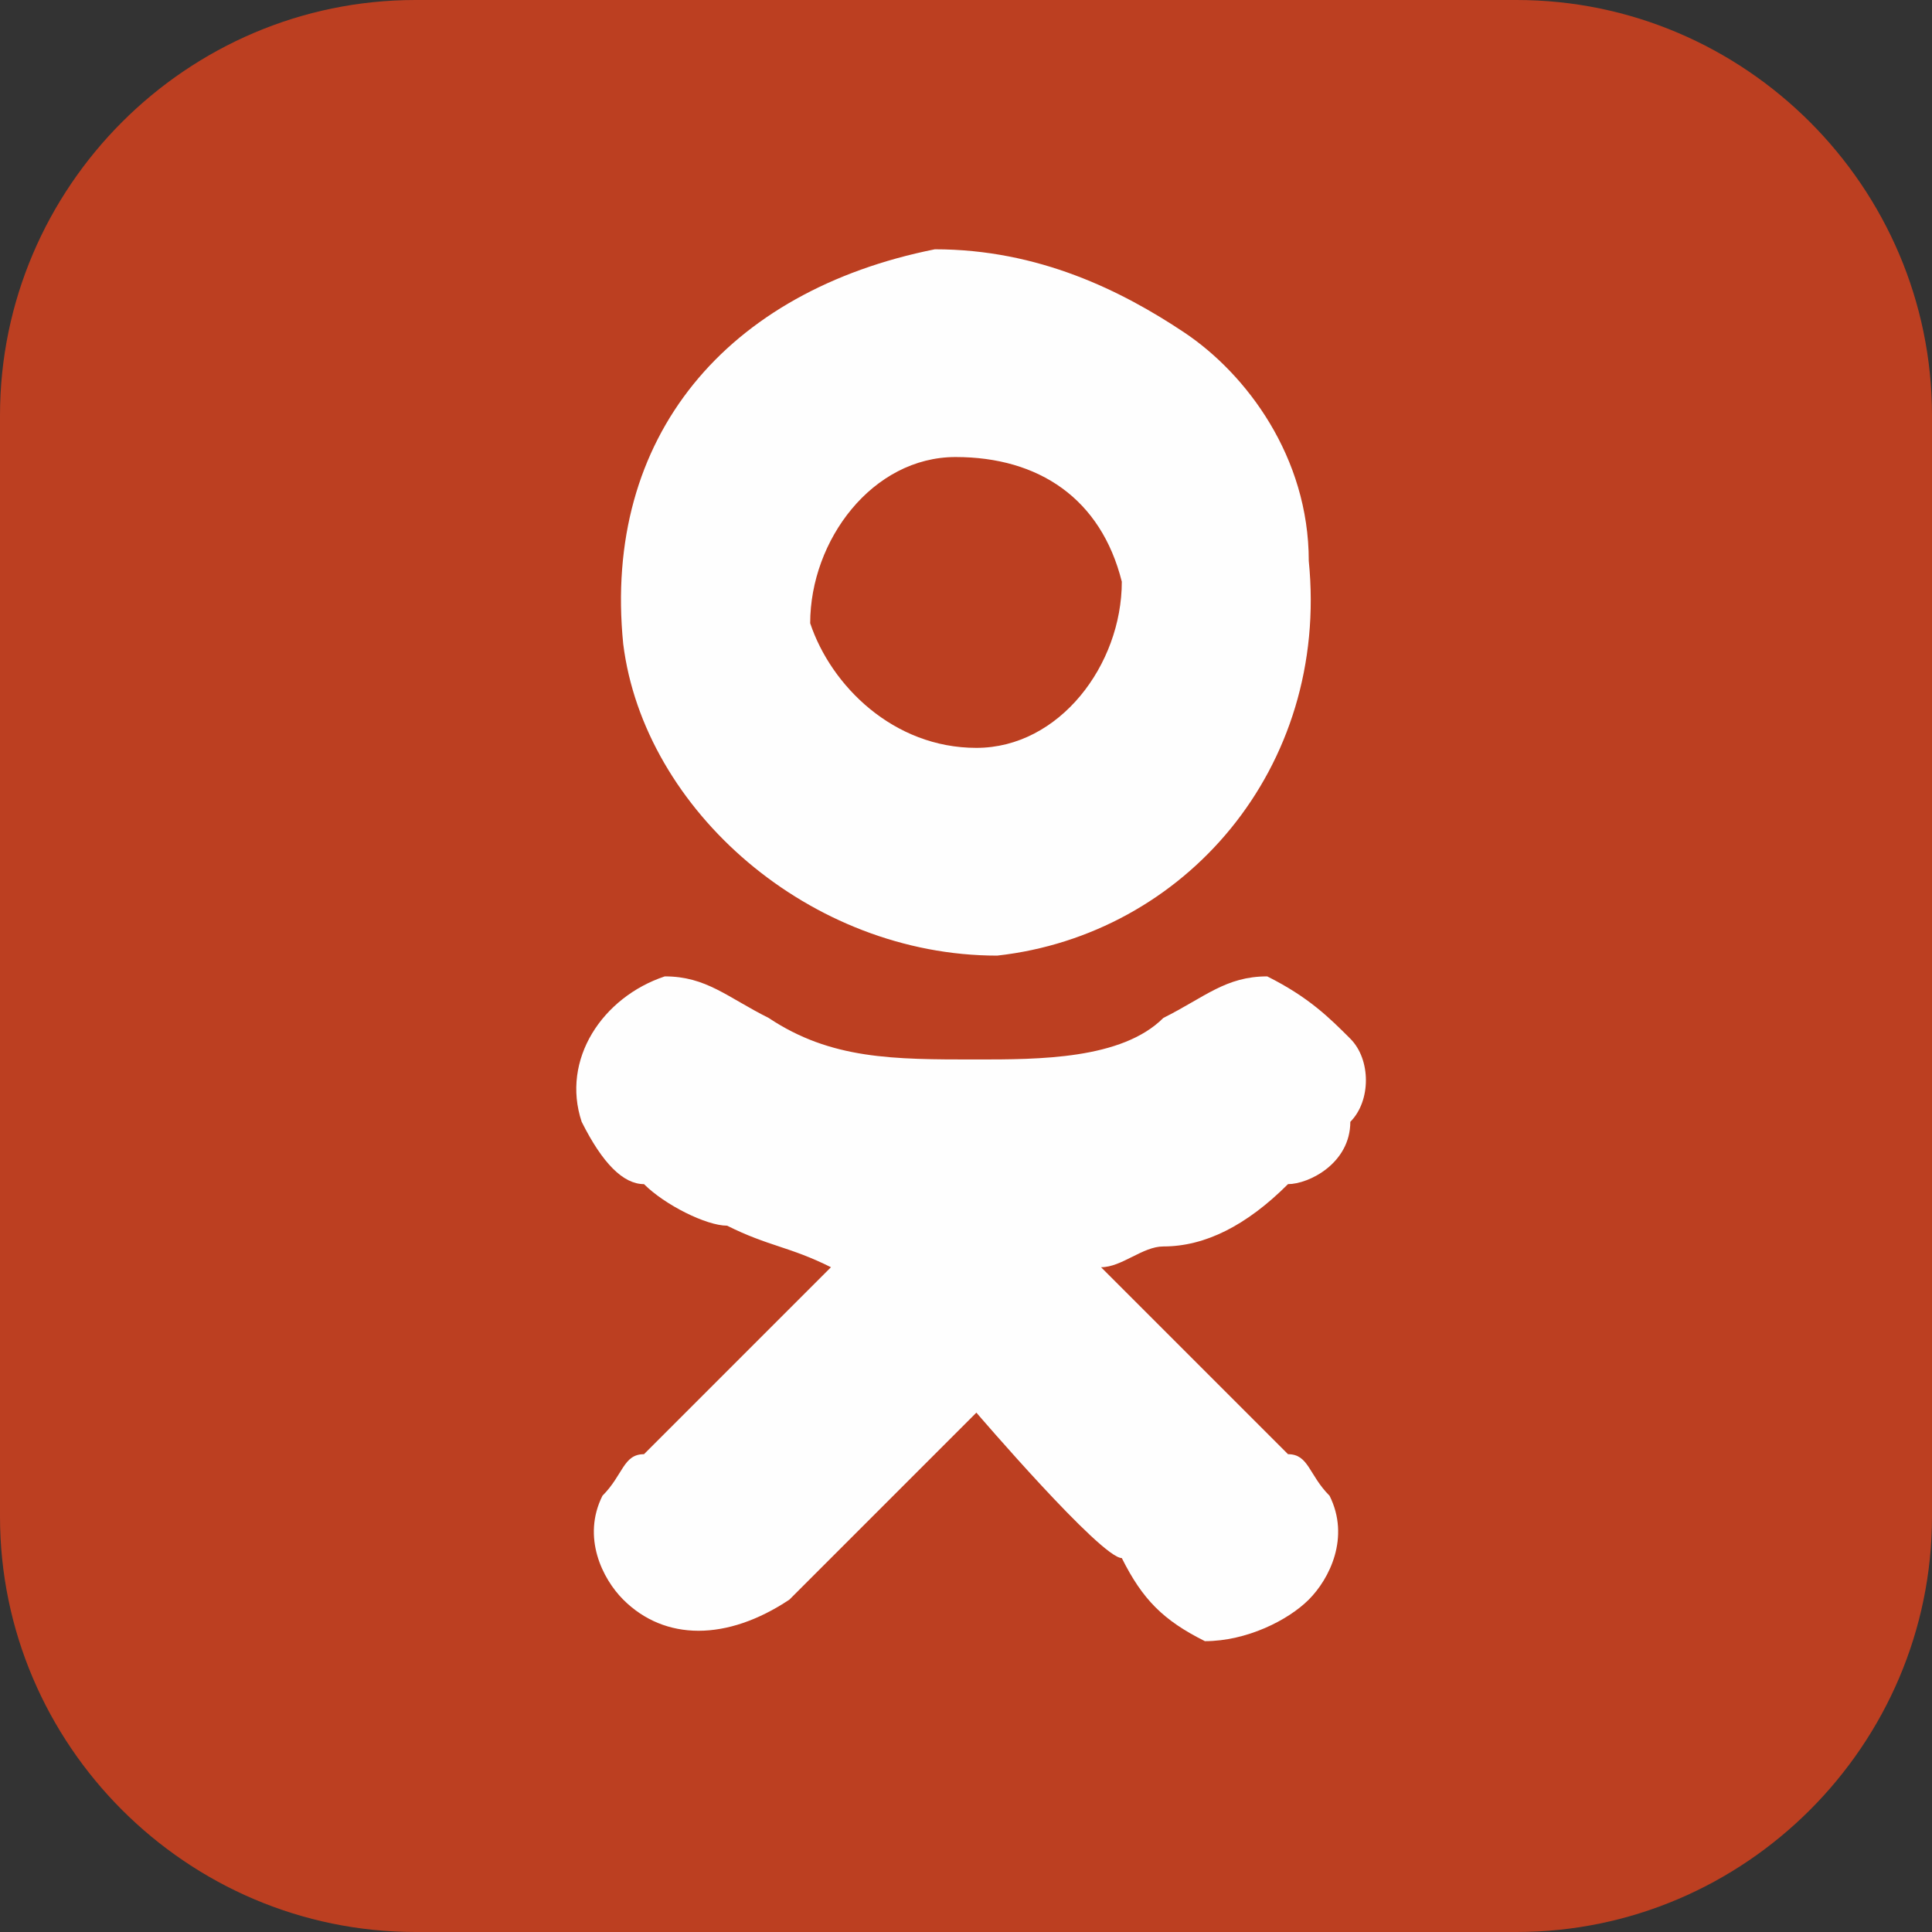
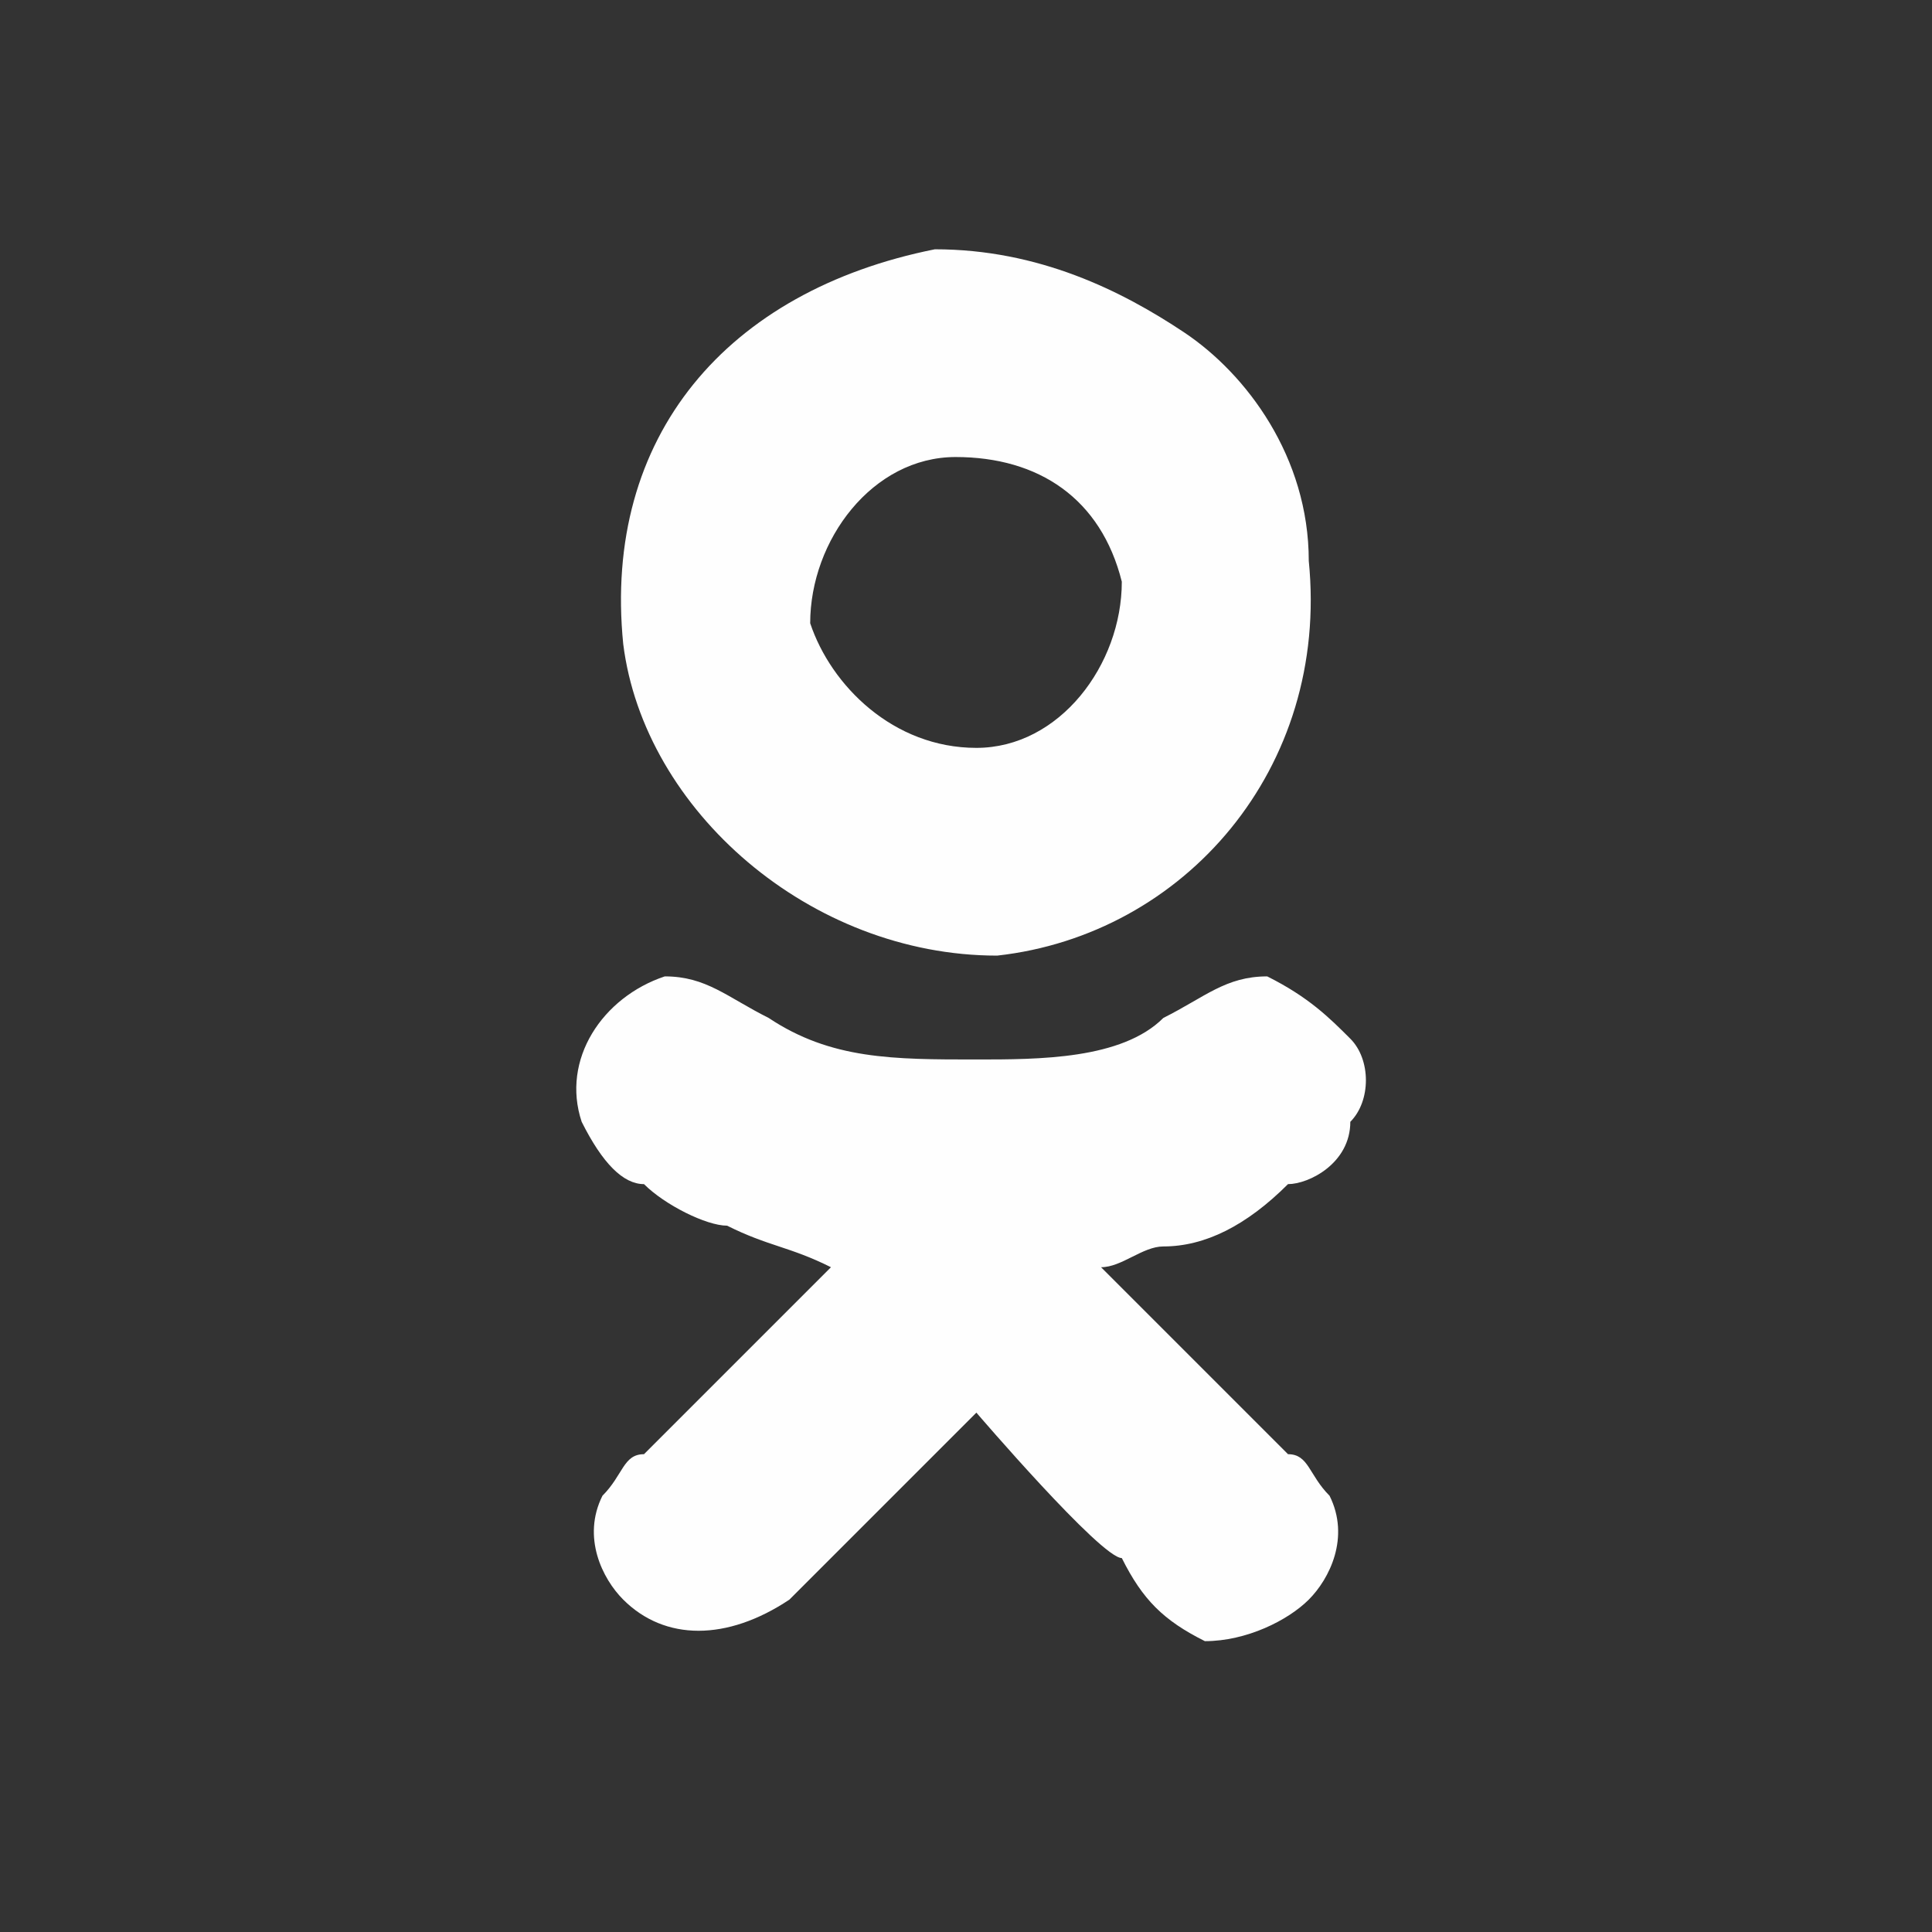
<svg xmlns="http://www.w3.org/2000/svg" xml:space="preserve" width="15.243mm" height="15.243mm" version="1.0" style="shape-rendering:geometricPrecision; text-rendering:geometricPrecision; image-rendering:optimizeQuality; fill-rule:evenodd; clip-rule:evenodd" viewBox="0 0 93 93">
  <rect x="0" y="0" width="93" height="93" fill="#333333" stroke="none" />
  <defs>
    <style type="text/css"> .fil1 {fill:#FEFEFE} .fil0 {fill:#BC3F21} </style>
  </defs>
  <g id="Слой_x0020_1">
-     <path class="fil0" d="M20 0l53 0c11,0 20,9 20,20l0 53c0,11 -9,20 -20,20l-53 0c-11,0 -20,-9 -20,-20l0 -53c0,-11 9,-20 20,-20z" />
    <g id="_339827031552">
      <path class="fil1" d="M53 61c1,0 2,-1 3,-1 2,0 4,-1 6,-3 1,0 3,-1 3,-3 1,-1 1,-3 0,-4 -1,-1 -2,-2 -4,-3 -2,0 -3,1 -5,2 -2,2 -6,2 -9,2 -4,0 -7,0 -10,-2 -2,-1 -3,-2 -5,-2 -3,1 -5,4 -4,7 1,2 2,3 3,3 1,1 3,2 4,2 2,1 3,1 5,2 -3,3 -6,6 -9,9 -1,0 -1,1 -2,2 -1,2 0,4 1,5 2,2 5,2 8,0l9 -9c0,0 6,7 7,7 1,2 2,3 4,4 2,0 4,-1 5,-2 1,-1 2,-3 1,-5 -1,-1 -1,-2 -2,-2 -3,-3 -6,-6 -9,-9z" />
      <path class="fil1" d="M39 30c0,-4 3,-8 7,-8 4,0 7,2 8,6 0,4 -3,8 -7,8 -4,0 -7,-3 -8,-6zm6 -18c-10,2 -16,9 -15,19 1,8 9,15 18,15 9,-1 16,-9 15,-19 0,-5 -3,-9 -6,-11 -3,-2 -7,-4 -12,-4z" />
    </g>
  </g>
</svg>